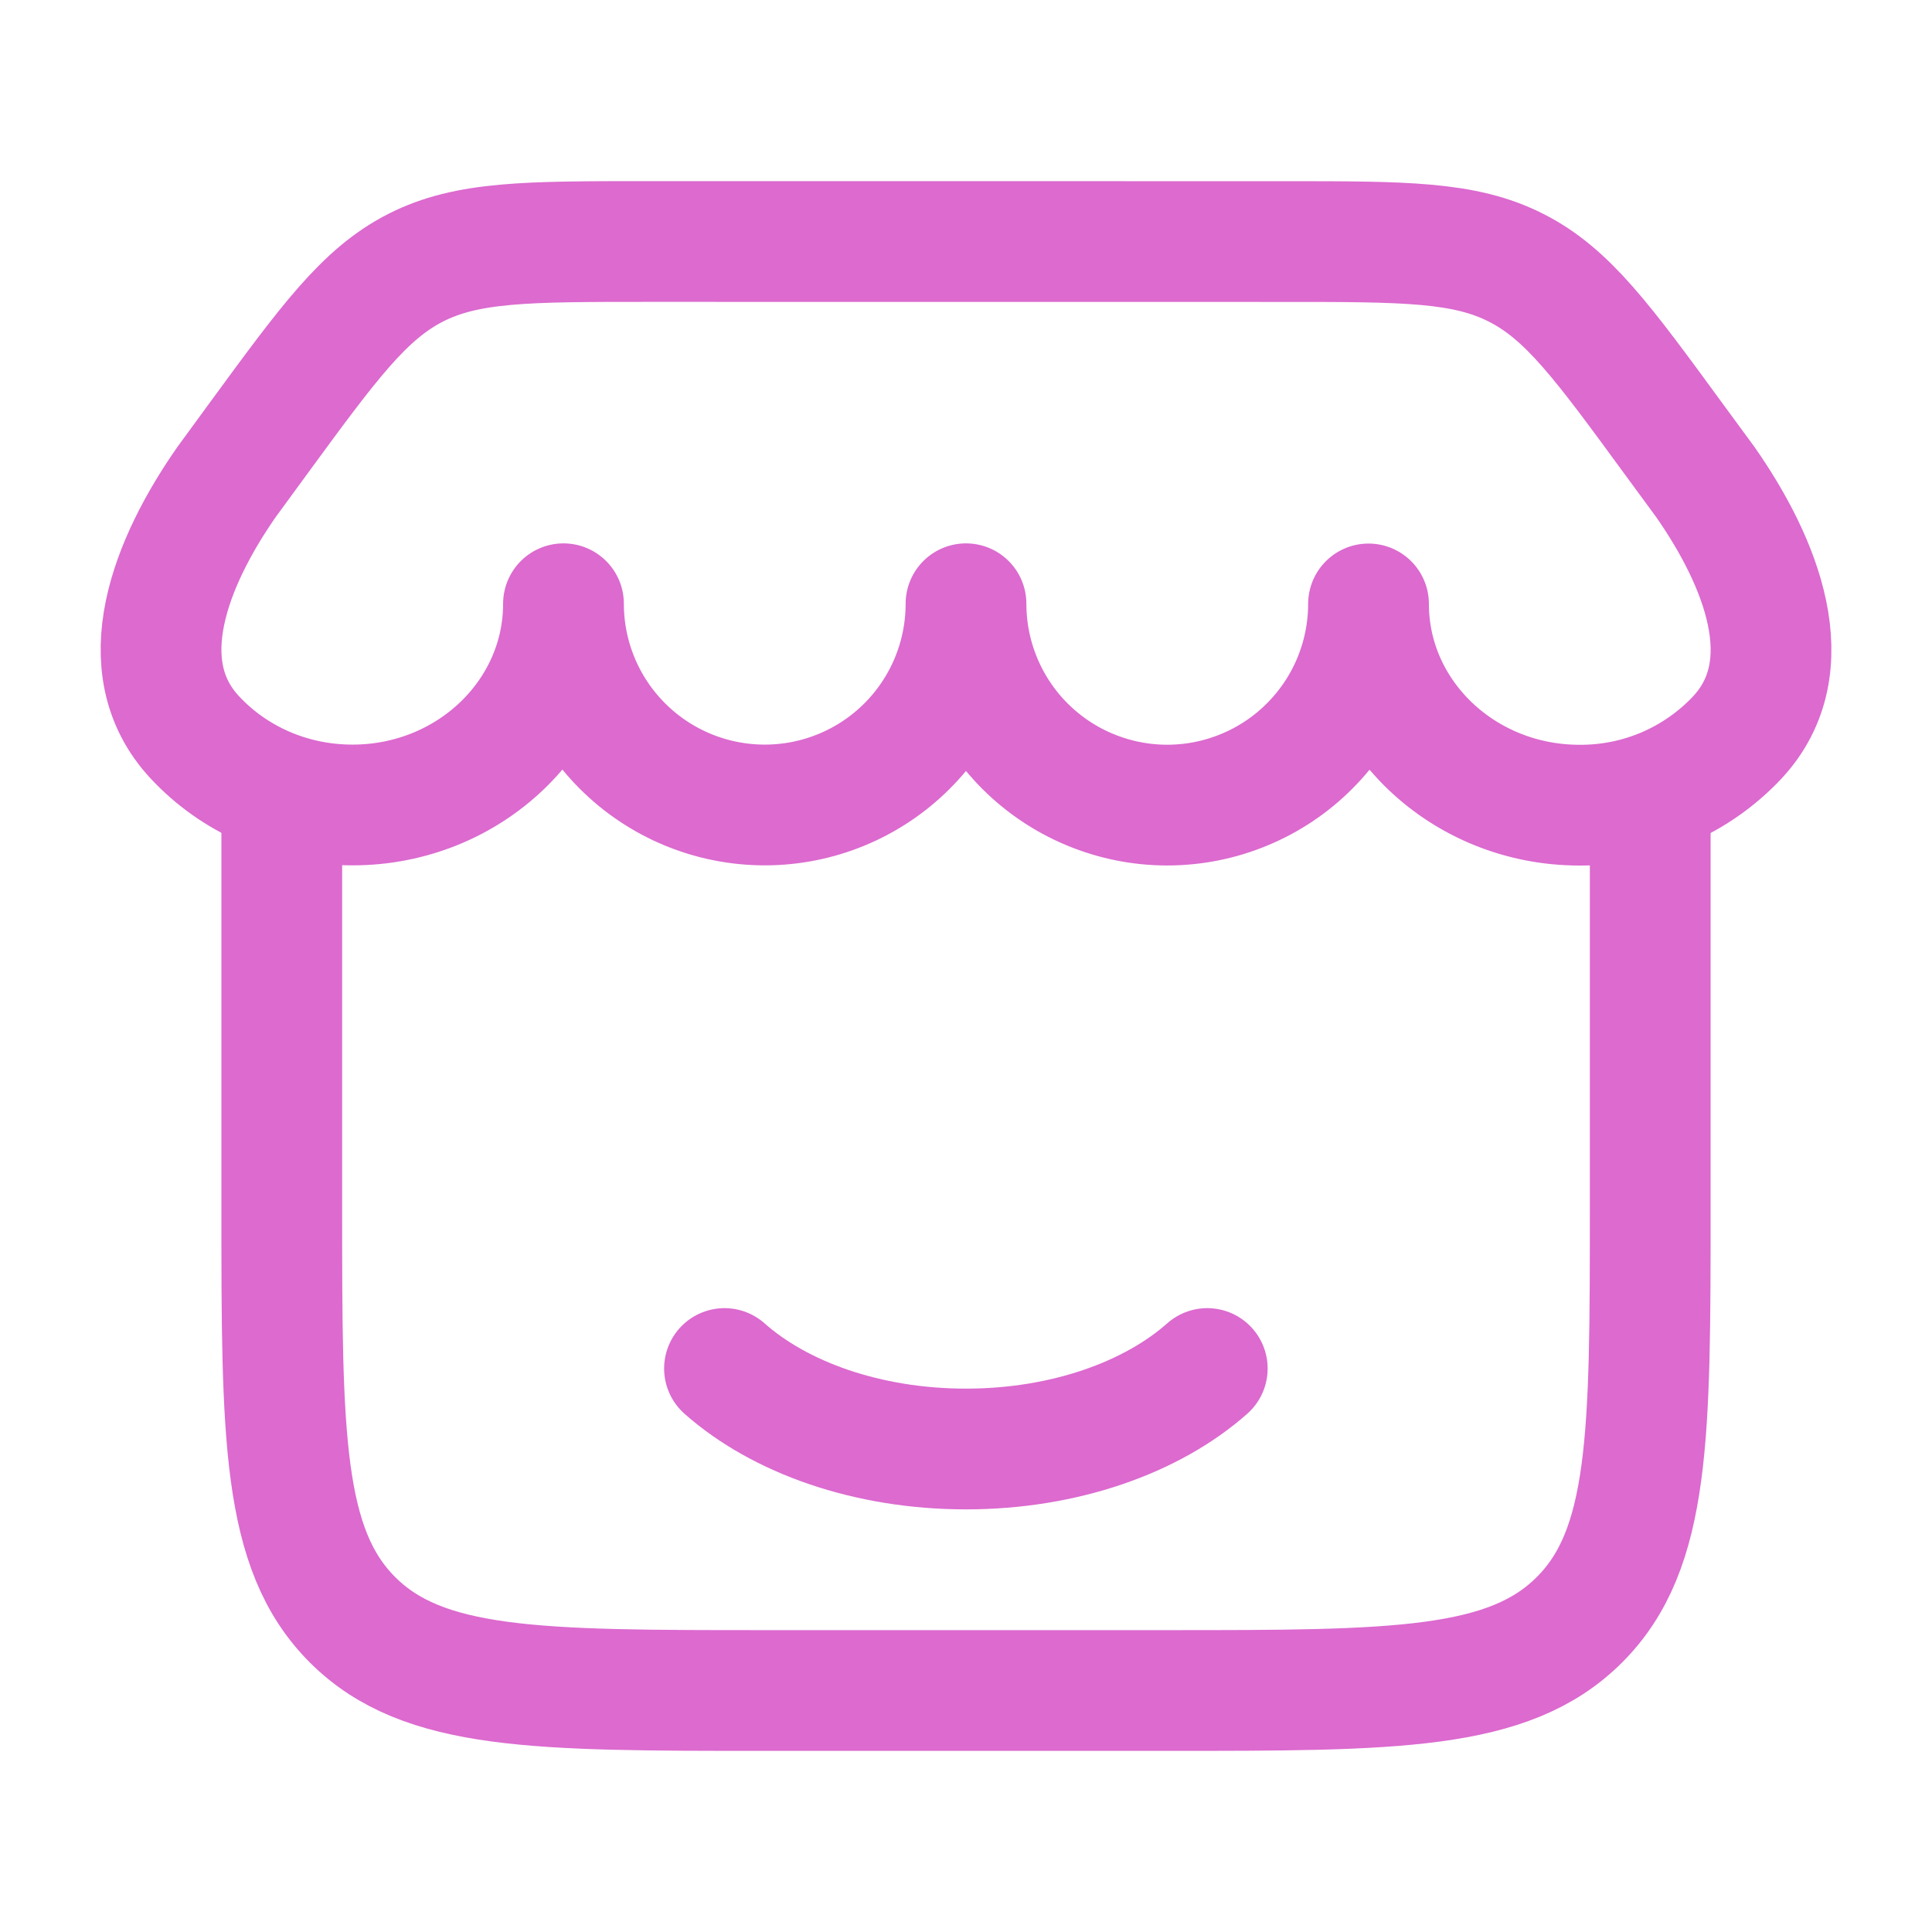
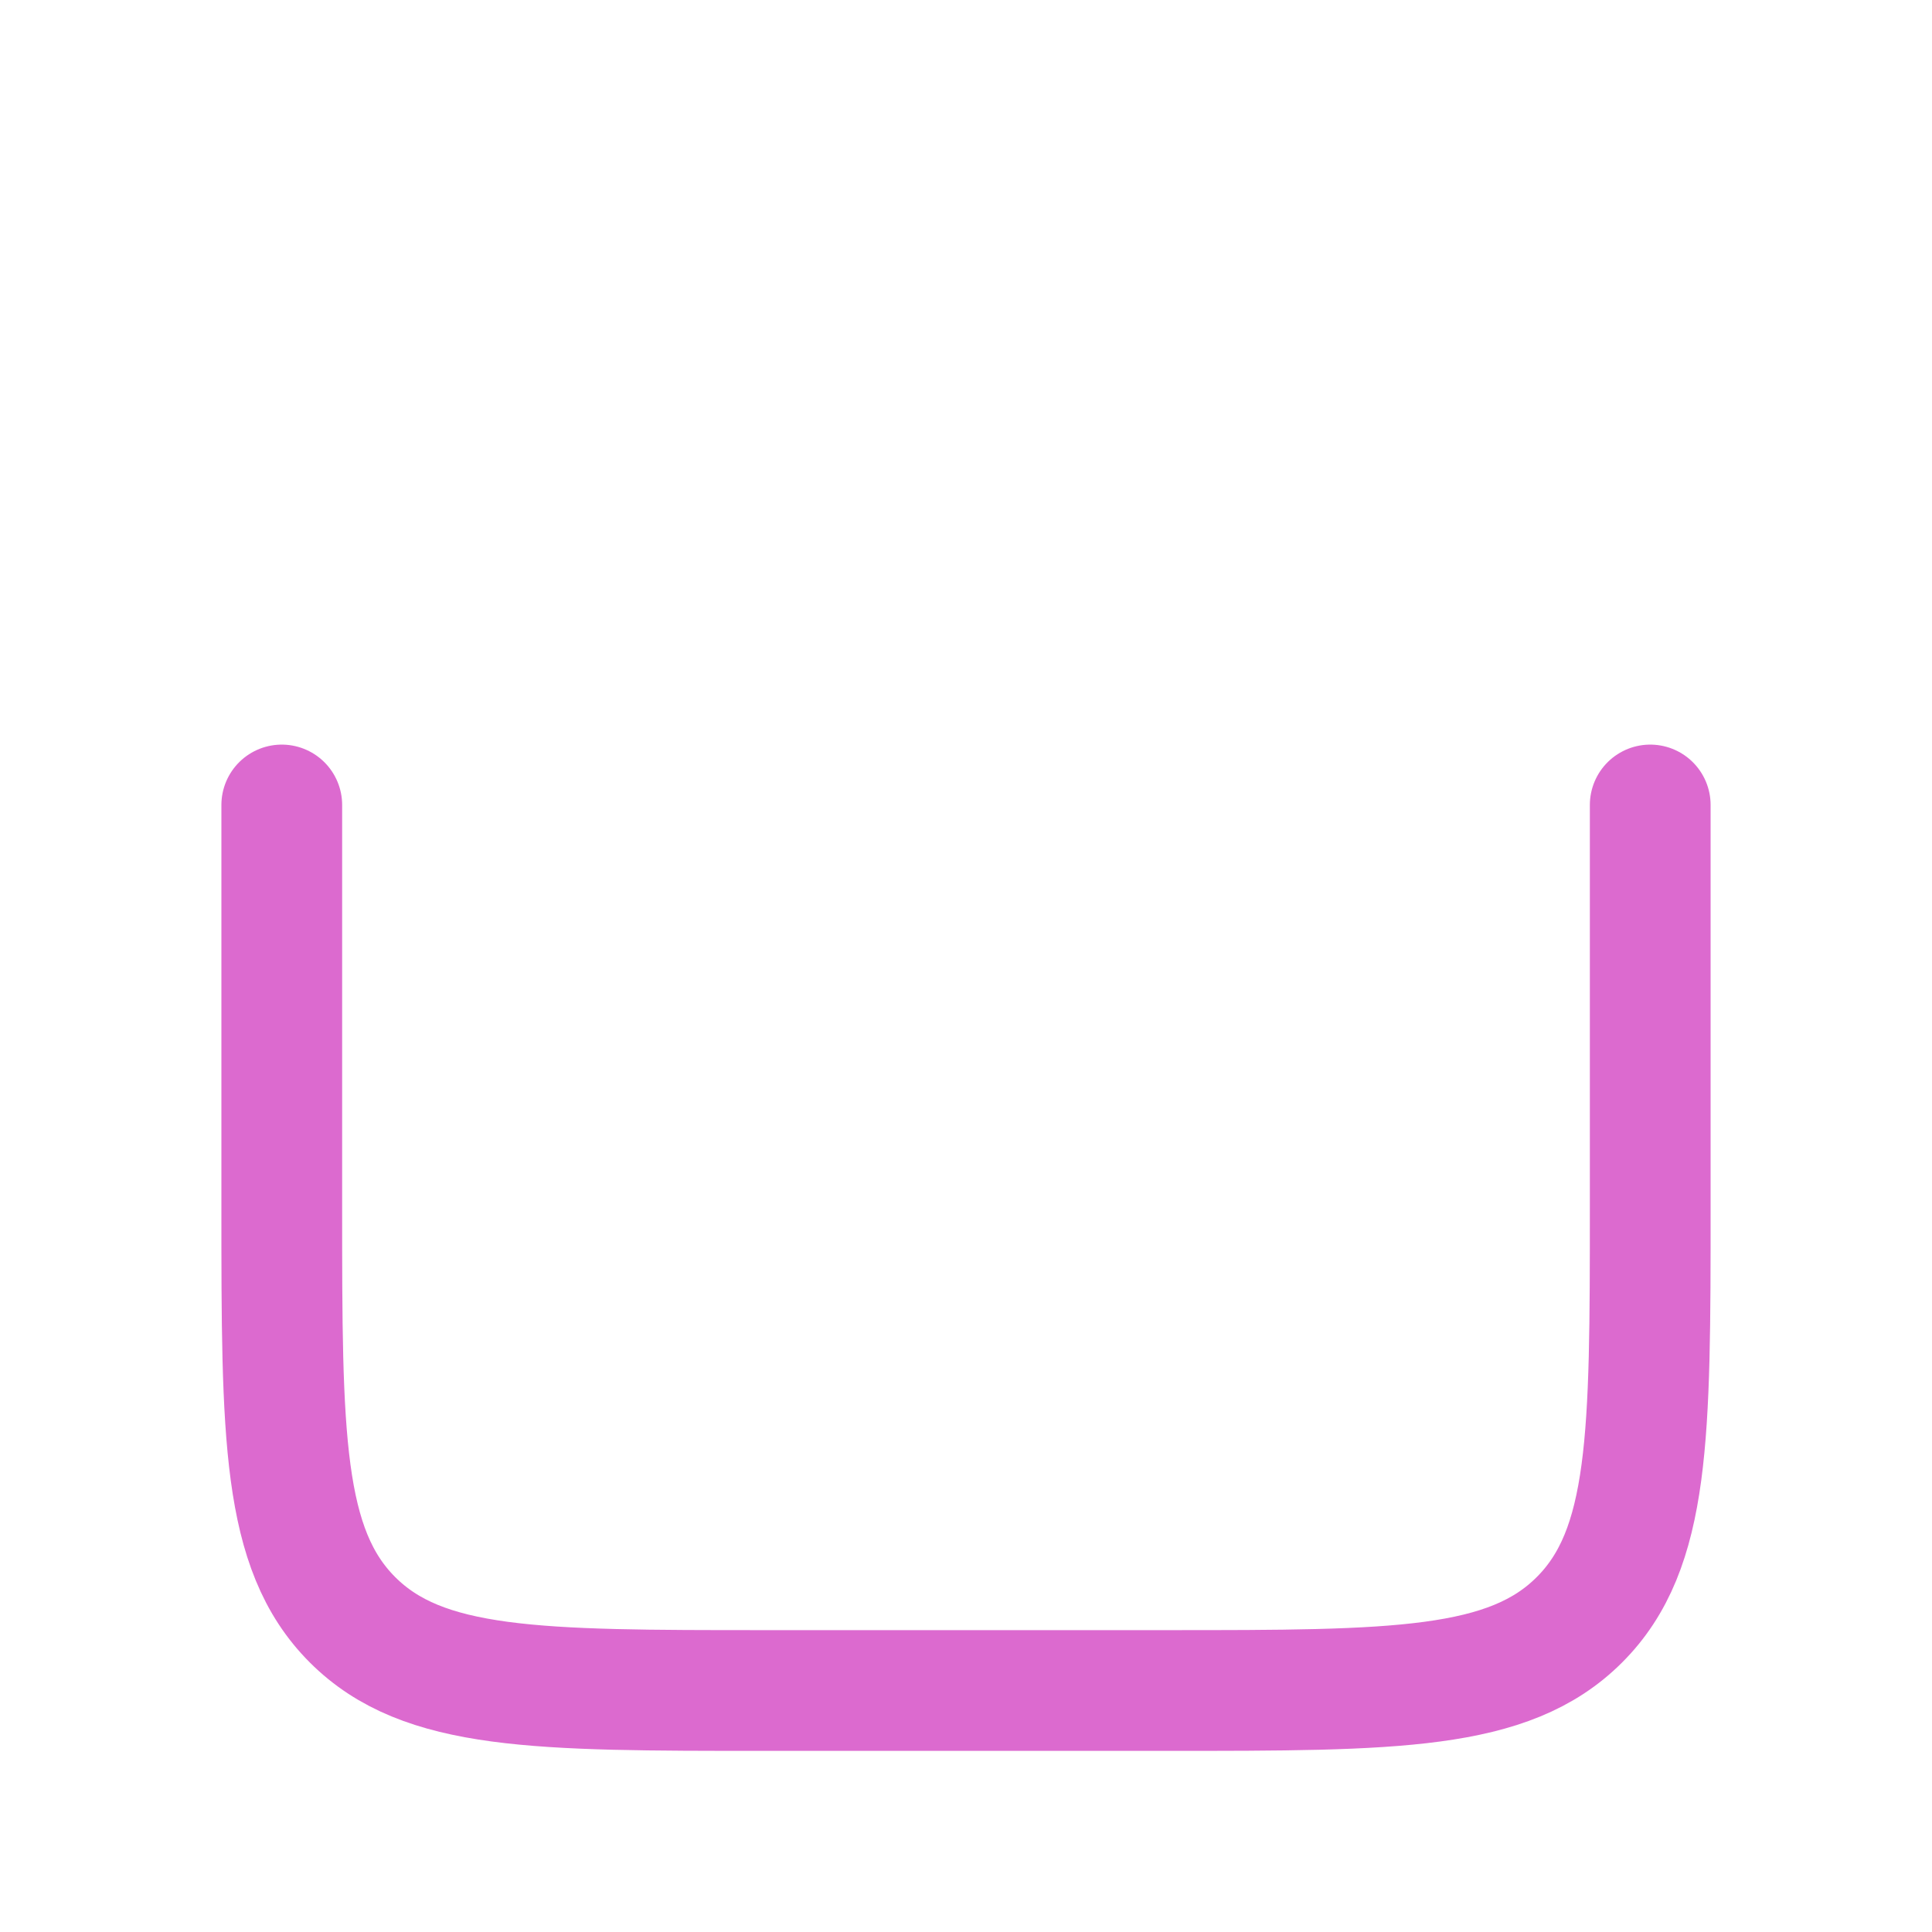
<svg xmlns="http://www.w3.org/2000/svg" width="32" height="32" viewBox="0 0 32 32" fill="none">
  <path d="M4.667 13.333V20C4.667 23.771 4.667 25.657 5.838 26.828C7.009 28 8.896 28 12.666 28H19.333C23.104 28 24.991 28 26.161 26.828C27.333 25.657 27.333 23.771 27.333 20V13.333" stroke="#DC6ACF" stroke-width="2" stroke-linecap="round" stroke-linejoin="round" />
-   <path d="M19.996 22.667C19.084 23.476 17.633 24 15.999 24C14.364 24 12.912 23.476 12 22.667M22.667 10.003C22.666 10.887 22.315 11.734 21.689 12.359C21.38 12.669 21.012 12.914 20.608 13.081C20.203 13.249 19.77 13.335 19.332 13.335C18.894 13.335 18.461 13.248 18.056 13.08C17.652 12.913 17.285 12.667 16.975 12.357C16.351 11.732 16 10.884 16 10C16 10.884 15.649 11.732 15.024 12.357C14.399 12.982 13.551 13.333 12.667 13.333C11.783 13.333 10.935 12.982 10.31 12.357C9.684 11.732 9.333 10.884 9.333 10C9.333 11.84 7.769 13.333 5.839 13.333C4.799 13.333 3.867 12.901 3.227 12.213C2.127 11.035 2.835 9.299 3.752 7.984L4.269 7.277C5.445 5.671 6.033 4.867 6.887 4.433C7.74 4 8.736 4 10.727 4L21.273 4.001C23.264 4.001 24.26 4.001 25.113 4.436C25.967 4.868 26.553 5.672 27.729 7.28L28.248 7.987C29.165 9.301 29.875 11.037 28.773 12.217C28.438 12.573 28.033 12.856 27.584 13.049C27.134 13.241 26.65 13.339 26.161 13.336C24.231 13.336 22.667 11.843 22.667 10.003Z" stroke="#DC6ACF" stroke-width="2" stroke-linecap="round" stroke-linejoin="round" />
</svg>